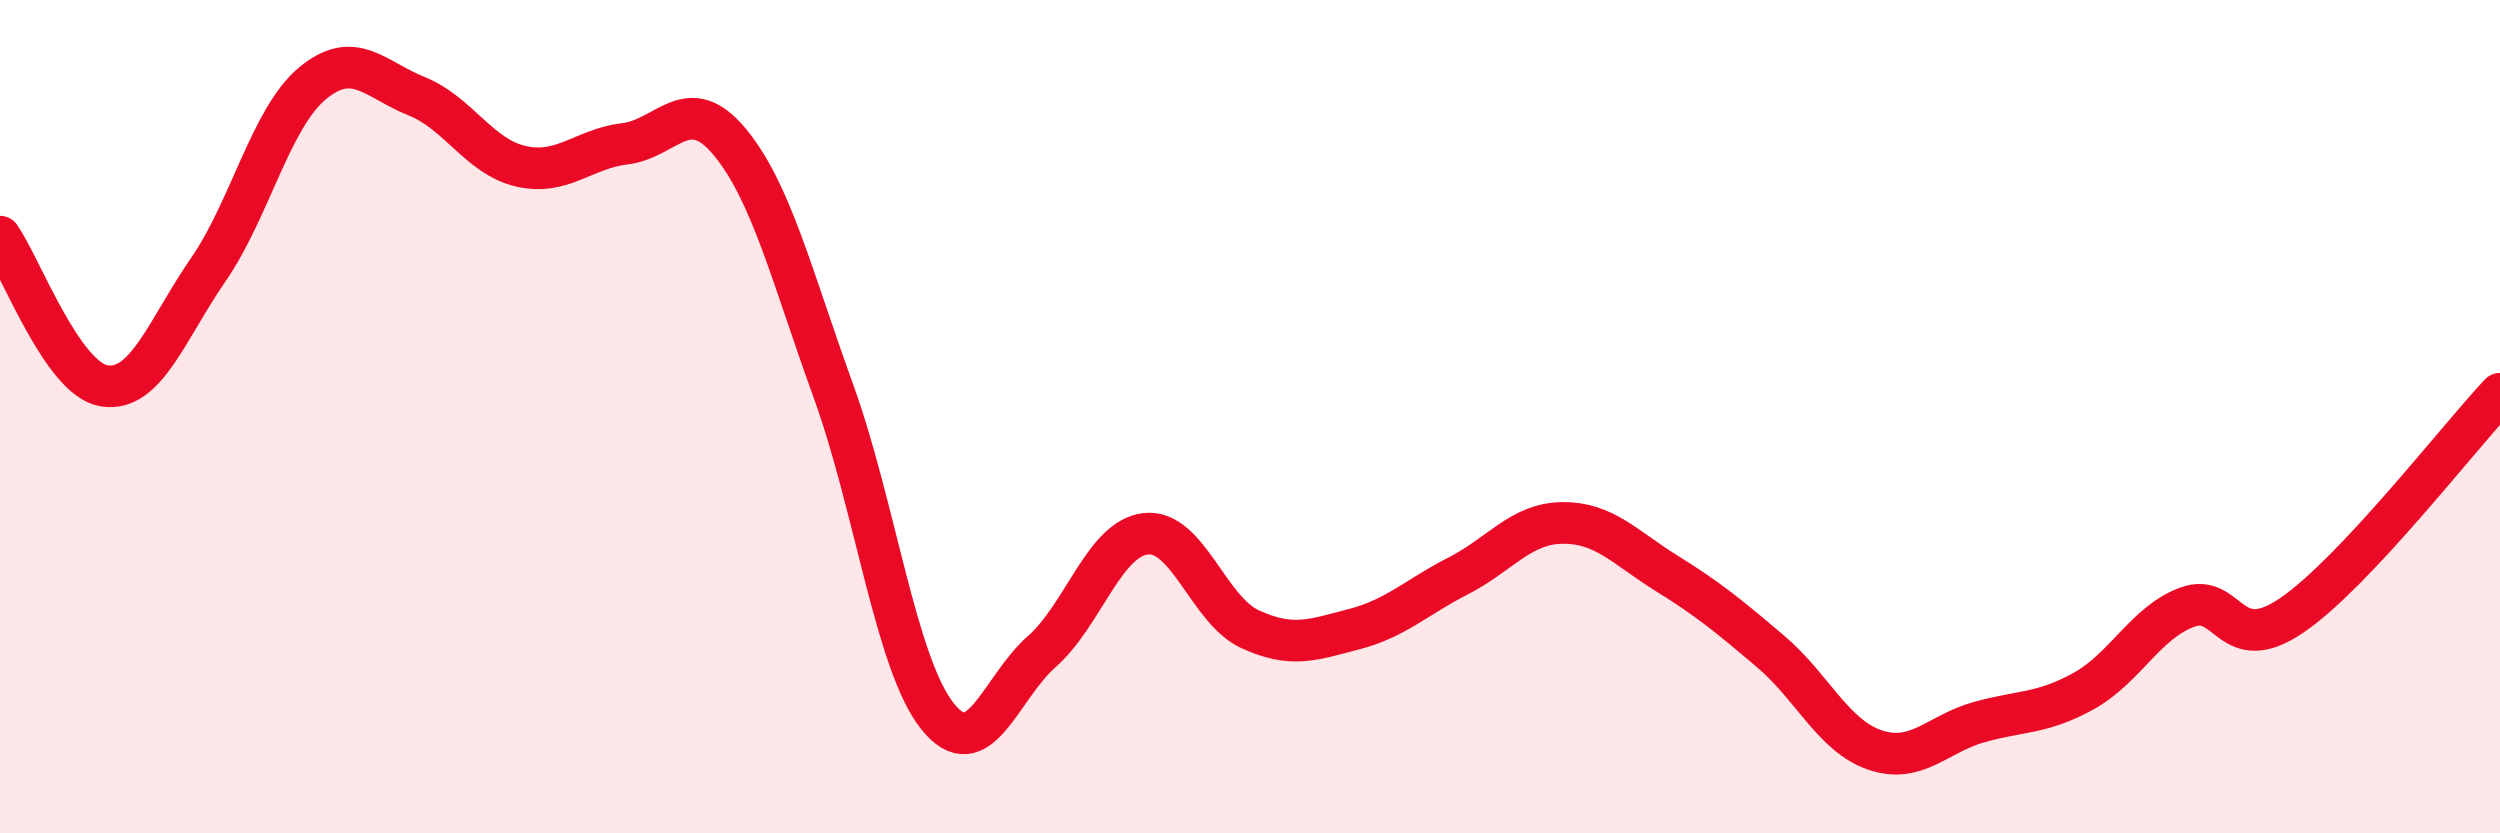
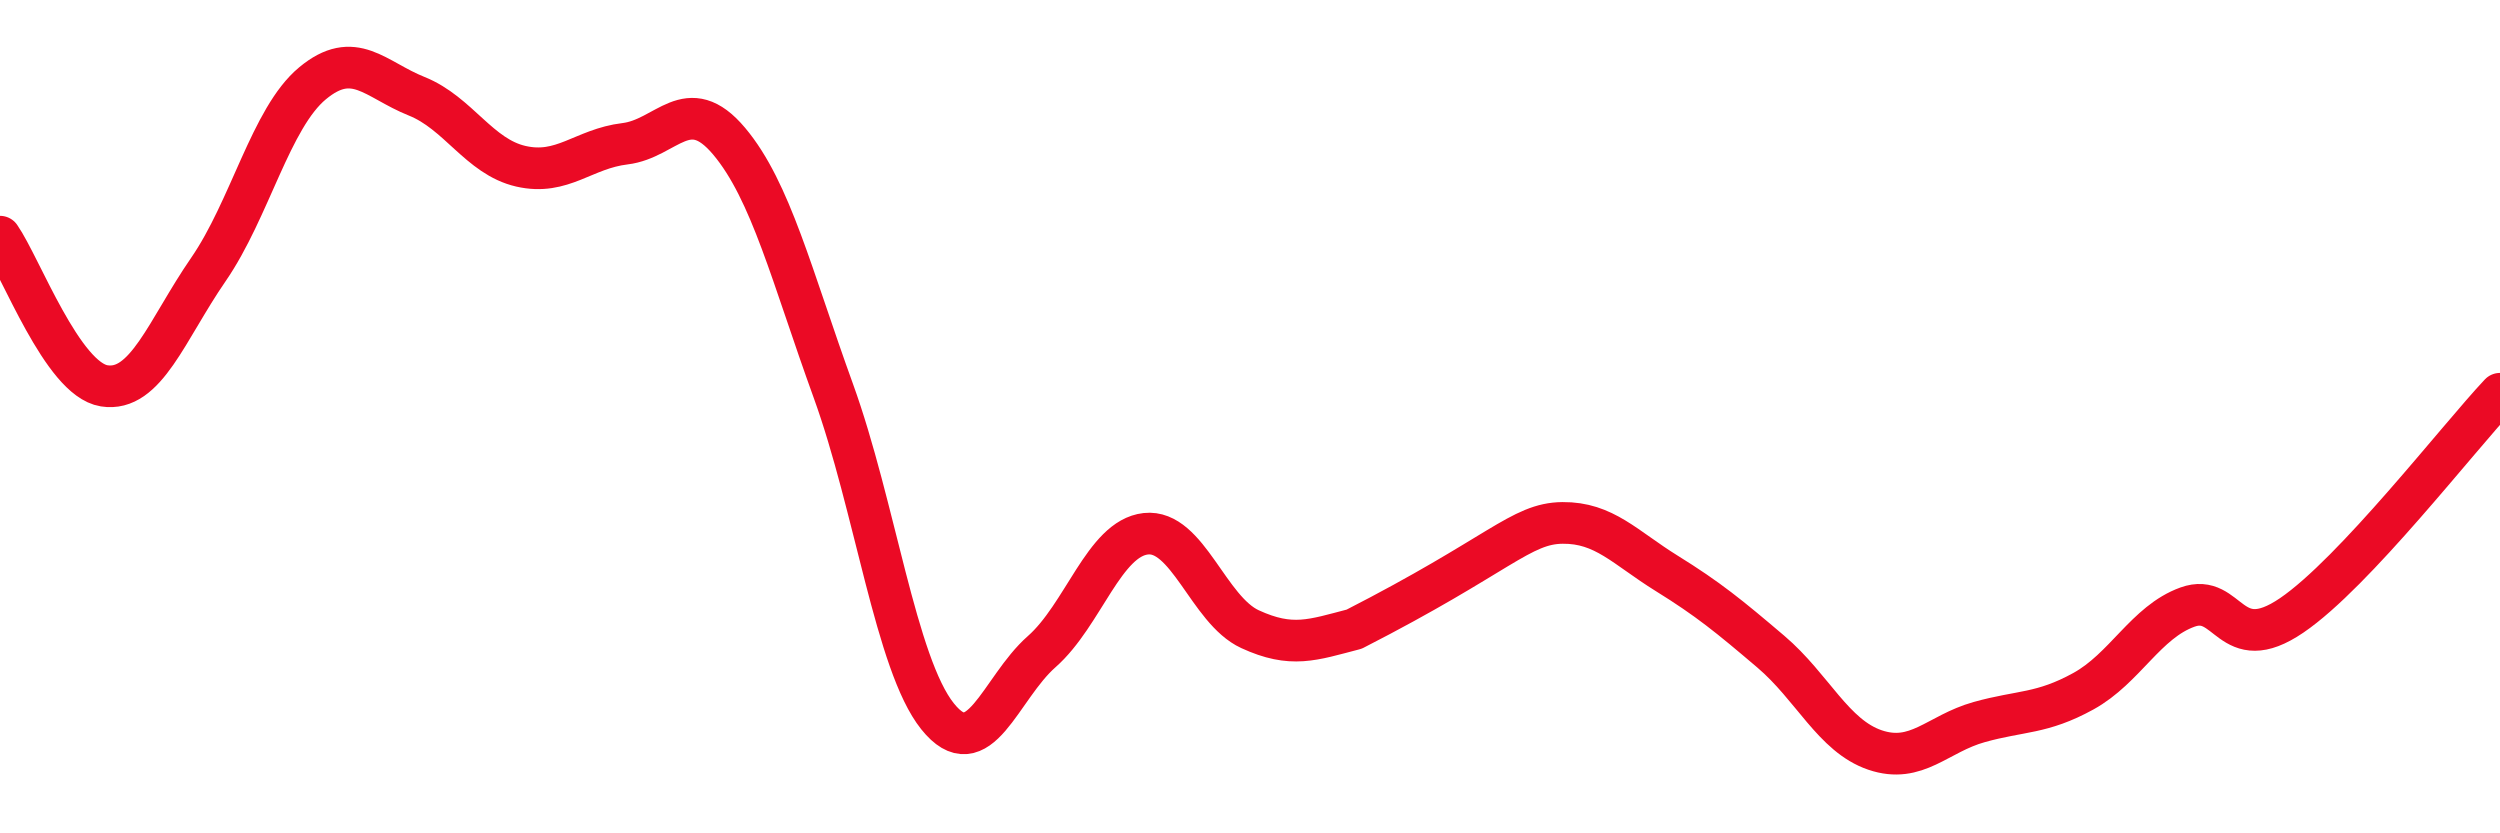
<svg xmlns="http://www.w3.org/2000/svg" width="60" height="20" viewBox="0 0 60 20">
-   <path d="M 0,5.68 C 0.5,6.4 1.5,9.1 2.5,9.26 C 3.5,9.42 4,7.92 5,6.47 C 6,5.02 6.5,2.83 7.5,2 C 8.5,1.17 9,1.91 10,2.31 C 11,2.71 11.5,3.76 12.5,3.99 C 13.5,4.22 14,3.57 15,3.45 C 16,3.33 16.5,2.2 17.5,3.39 C 18.5,4.58 19,6.62 20,9.38 C 21,12.14 21.5,15.94 22.5,17.19 C 23.5,18.44 24,16.52 25,15.64 C 26,14.76 26.5,12.92 27.5,12.81 C 28.5,12.7 29,14.64 30,15.1 C 31,15.56 31.5,15.36 32.5,15.1 C 33.5,14.84 34,14.33 35,13.82 C 36,13.31 36.5,12.56 37.5,12.55 C 38.5,12.54 39,13.14 40,13.76 C 41,14.38 41.5,14.79 42.5,15.64 C 43.5,16.49 44,17.66 45,18 C 46,18.34 46.5,17.61 47.5,17.33 C 48.5,17.05 49,17.14 50,16.59 C 51,16.04 51.5,14.93 52.5,14.57 C 53.5,14.21 53.5,15.79 55,14.77 C 56.5,13.75 59,10.51 60,9.45L60 20L0 20Z" fill="#EB0A25" opacity="0.1" stroke-linecap="round" stroke-linejoin="round" />
-   <path d="M 0,5.68 C 0.5,6.4 1.5,9.1 2.5,9.26 C 3.5,9.42 4,7.92 5,6.47 C 6,5.02 6.5,2.83 7.5,2 C 8.5,1.17 9,1.91 10,2.31 C 11,2.71 11.5,3.76 12.5,3.99 C 13.5,4.22 14,3.57 15,3.45 C 16,3.33 16.5,2.2 17.5,3.39 C 18.5,4.58 19,6.62 20,9.38 C 21,12.14 21.5,15.94 22.5,17.19 C 23.5,18.44 24,16.52 25,15.64 C 26,14.76 26.5,12.92 27.5,12.81 C 28.5,12.7 29,14.64 30,15.1 C 31,15.56 31.5,15.36 32.5,15.1 C 33.5,14.84 34,14.33 35,13.82 C 36,13.31 36.5,12.56 37.5,12.55 C 38.5,12.54 39,13.14 40,13.76 C 41,14.38 41.5,14.79 42.5,15.64 C 43.5,16.49 44,17.66 45,18 C 46,18.34 46.5,17.61 47.5,17.33 C 48.5,17.05 49,17.14 50,16.59 C 51,16.04 51.5,14.93 52.5,14.57 C 53.5,14.21 53.5,15.79 55,14.77 C 56.5,13.75 59,10.51 60,9.45" stroke="#EB0A25" stroke-width="1" fill="none" stroke-linecap="round" stroke-linejoin="round" />
+   <path d="M 0,5.68 C 0.5,6.4 1.5,9.1 2.5,9.26 C 3.5,9.42 4,7.92 5,6.47 C 6,5.02 6.5,2.83 7.5,2 C 8.5,1.17 9,1.91 10,2.31 C 11,2.71 11.5,3.76 12.5,3.99 C 13.5,4.22 14,3.57 15,3.45 C 16,3.33 16.5,2.2 17.5,3.39 C 18.5,4.58 19,6.62 20,9.38 C 21,12.14 21.5,15.94 22.5,17.19 C 23.5,18.44 24,16.52 25,15.64 C 26,14.76 26.5,12.92 27.5,12.81 C 28.5,12.7 29,14.64 30,15.1 C 31,15.56 31.5,15.36 32.5,15.1 C 36,13.31 36.5,12.56 37.5,12.55 C 38.5,12.54 39,13.14 40,13.76 C 41,14.38 41.5,14.79 42.5,15.64 C 43.5,16.49 44,17.66 45,18 C 46,18.34 46.5,17.61 47.5,17.33 C 48.5,17.05 49,17.14 50,16.59 C 51,16.04 51.5,14.93 52.5,14.57 C 53.5,14.21 53.5,15.79 55,14.77 C 56.5,13.75 59,10.51 60,9.45" stroke="#EB0A25" stroke-width="1" fill="none" stroke-linecap="round" stroke-linejoin="round" />
</svg>